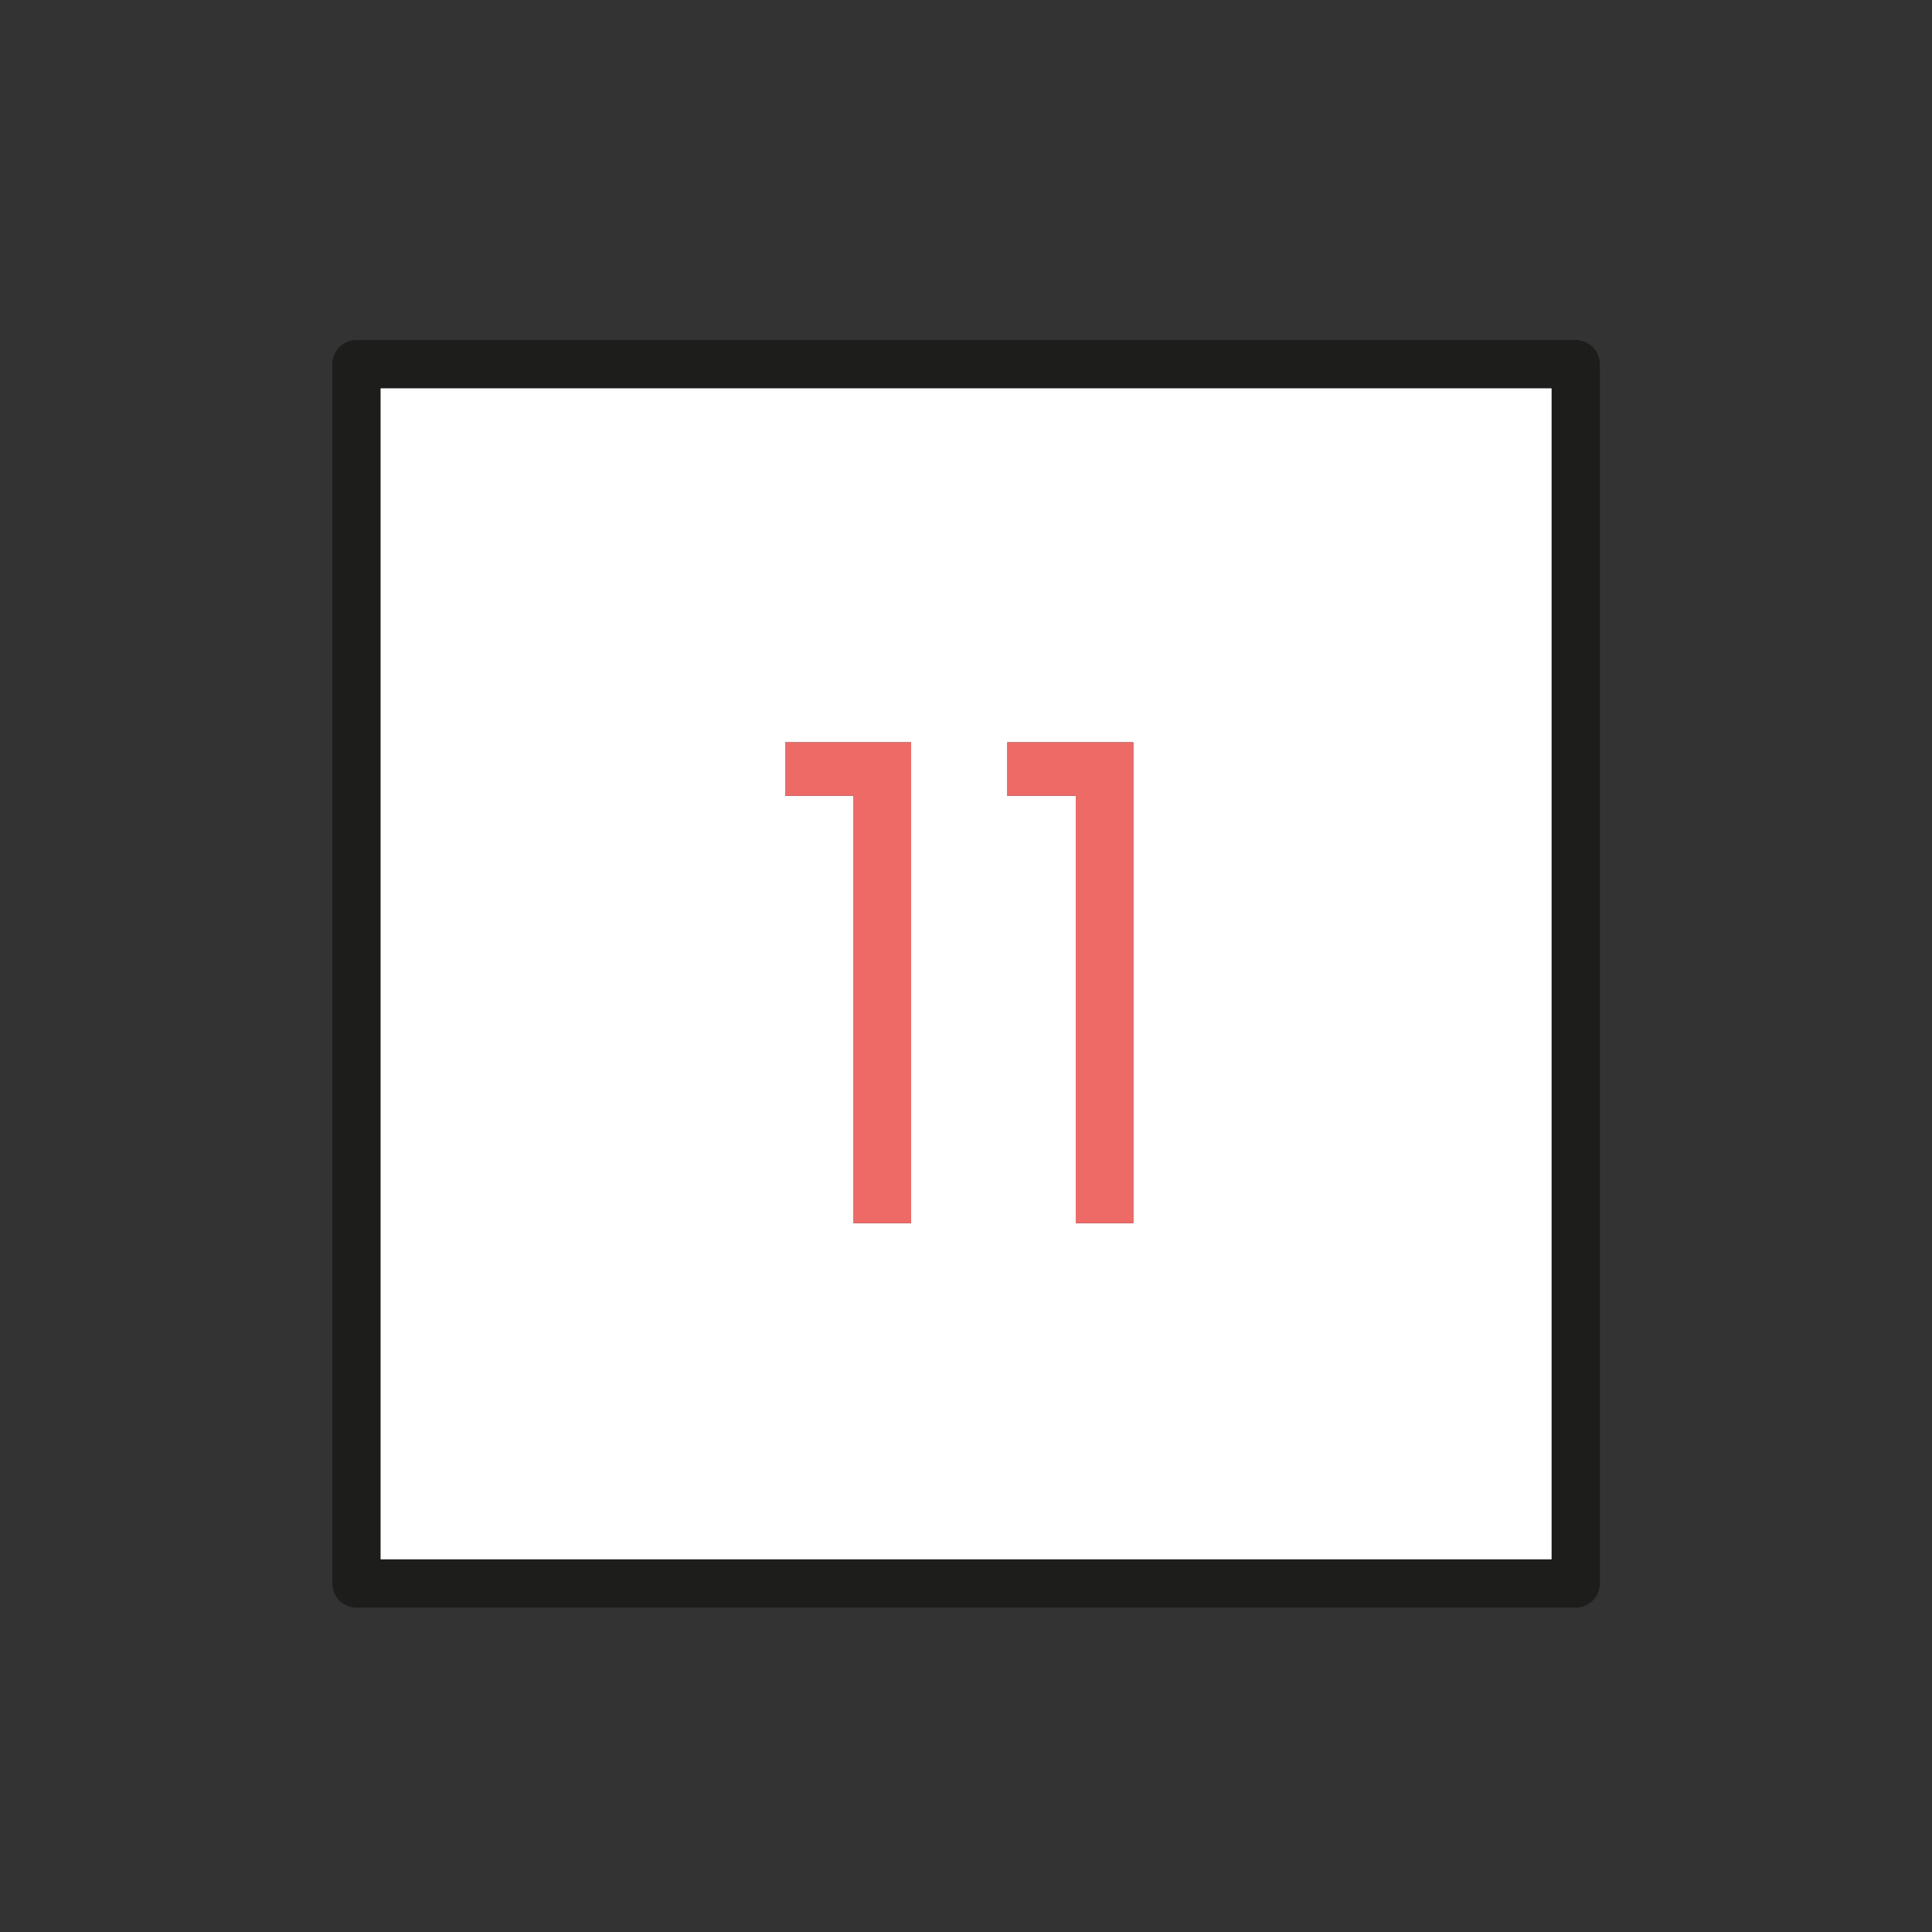
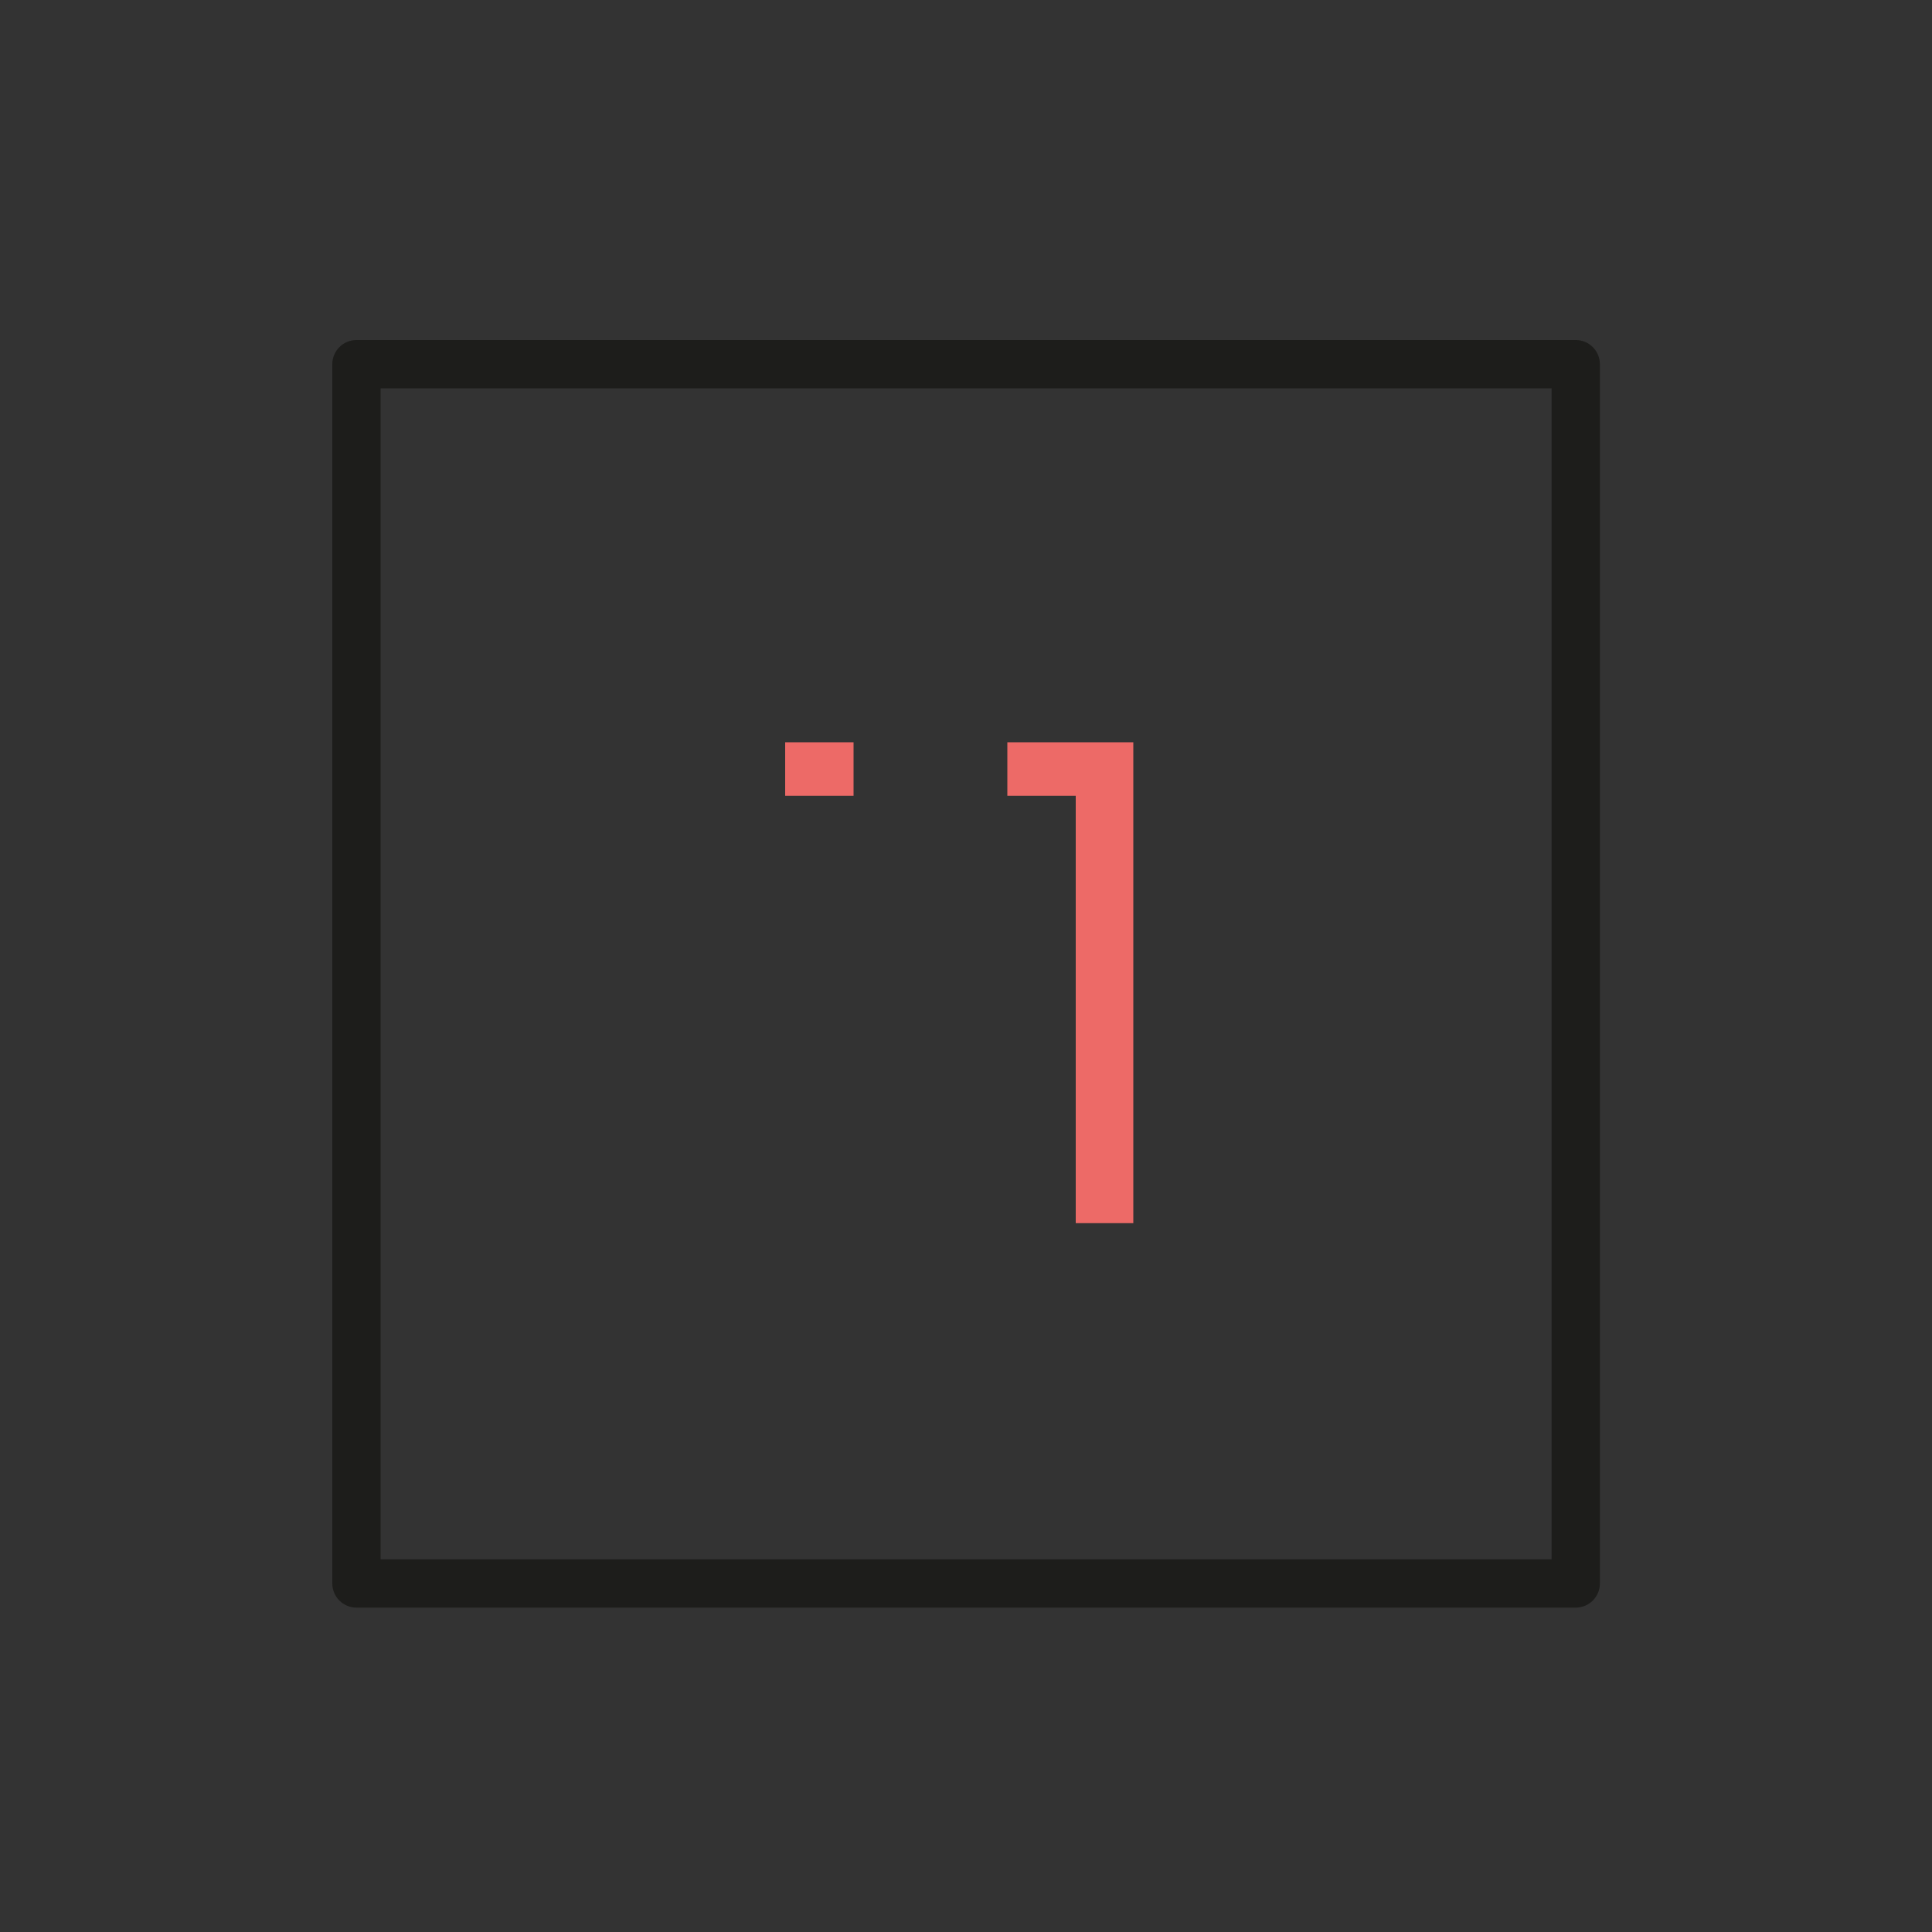
<svg xmlns="http://www.w3.org/2000/svg" id="Vrstva_1" data-name="Vrstva 1" viewBox="0 0 100 100">
  <rect x="0" y="0" width="100" height="100" fill="#333333" stroke="none" />
  <defs>
    <style>      .cls-1 {        fill: #1d1d1b;      }      .cls-2 {        fill: #fff;      }      .cls-3 {        fill: #ed6a67;      }    </style>
  </defs>
  <g>
    <path class="cls-1" d="M81.56,17.6H18.45c-.69,0-1.25.56-1.25,1.25v63.11c0,.69.56,1.25,1.25,1.25h63.11c.69,0,1.25-.56,1.25-1.25V18.85c0-.69-.56-1.25-1.25-1.25ZM80.31,80.71H19.7V20.1h60.61v60.61Z" />
-     <path class="cls-2" d="M19.7,20.1v60.61h60.61V20.1H19.7ZM47.16,63.31h-2.98v-22.12h-3.54v-2.77h6.52v24.89ZM58.66,63.31h-2.98v-22.12h-3.54v-2.77h6.52v24.89Z" />
  </g>
  <g>
-     <path class="cls-3" d="M40.64,38.42v2.77h3.54v22.12h2.98v-24.89h-6.52Z" />
+     <path class="cls-3" d="M40.64,38.42v2.77h3.54v22.12v-24.89h-6.52Z" />
    <path class="cls-3" d="M52.14,38.42v2.77h3.54v22.12h2.98v-24.89h-6.52Z" />
  </g>
</svg>